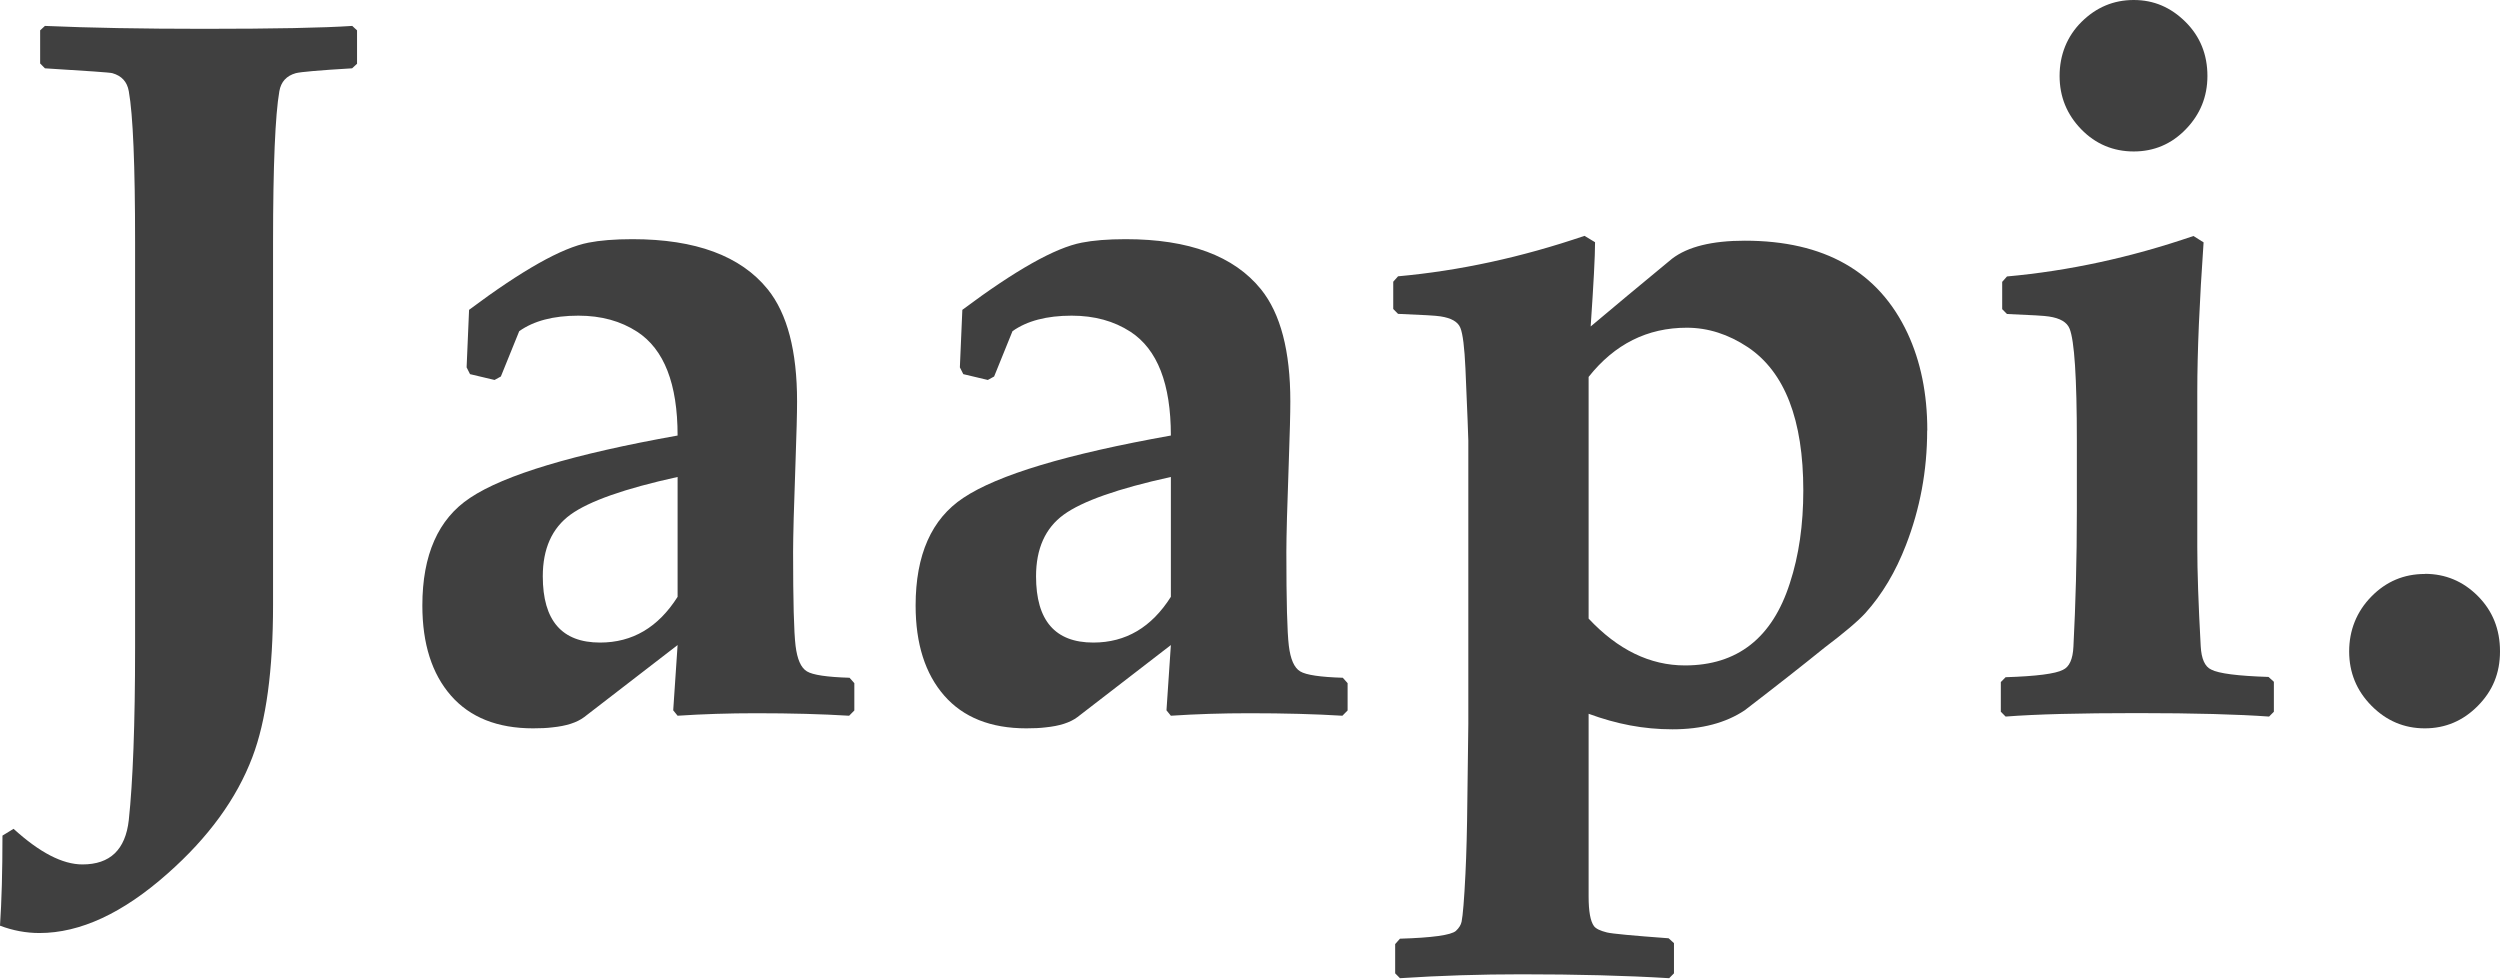
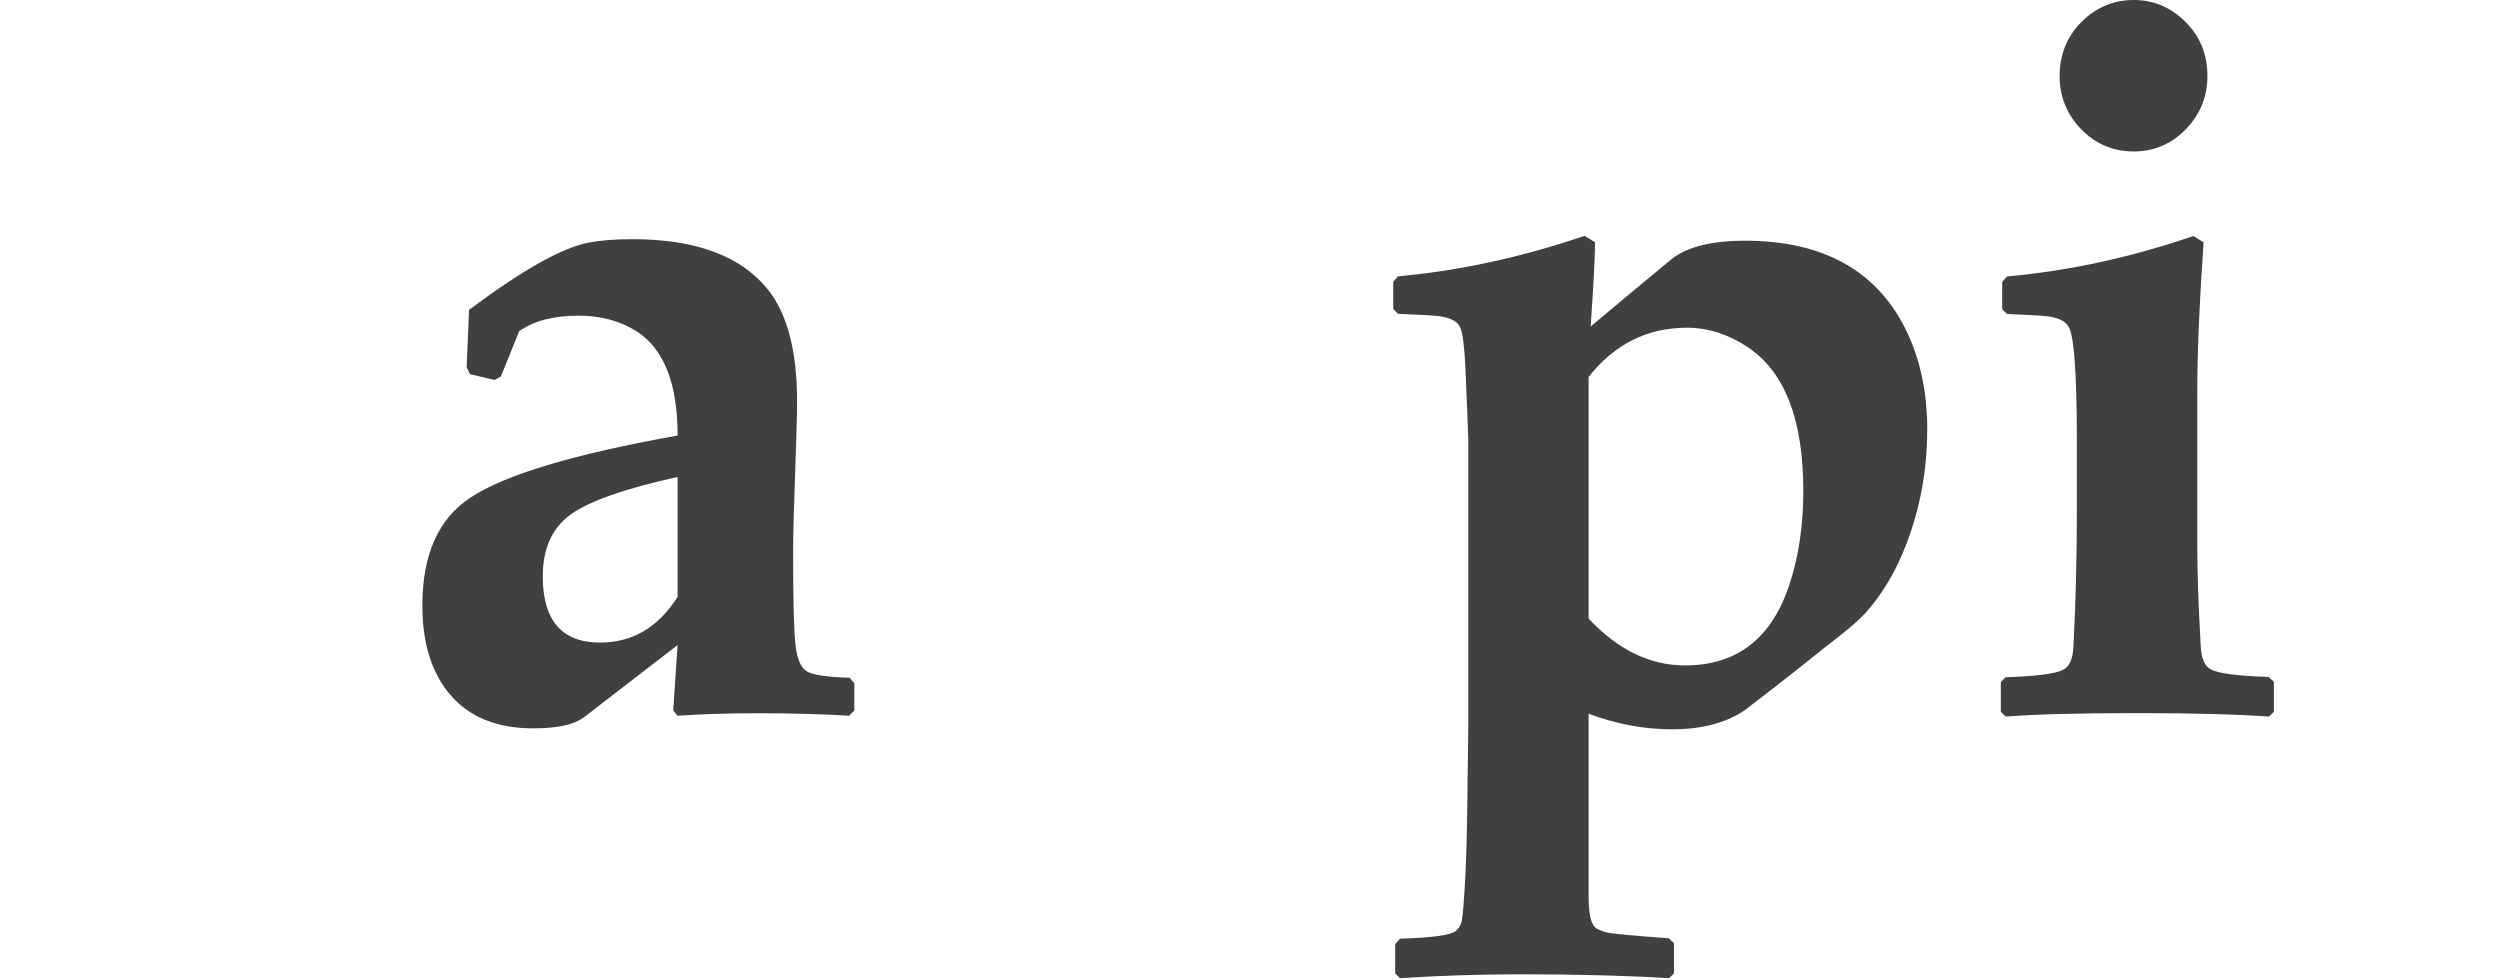
<svg xmlns="http://www.w3.org/2000/svg" width="482" height="189" viewBox="0 0 482 189" fill="none">
-   <path d="M68.811 12.317L67.887 13.172C61.574 13.546 57.955 13.866 57.03 14.107C55.234 14.614 54.177 15.763 53.86 17.58C53.068 22.148 52.645 31.847 52.645 46.702V116.594C52.645 129.178 51.325 138.983 48.657 145.983C45.619 153.998 40.177 161.479 32.306 168.425C23.694 176.066 15.453 179.887 7.608 179.887C5.019 179.887 2.457 179.406 0 178.471C0.317 173.769 0.475 167.971 0.475 161.105L2.615 159.796C7.634 164.364 12.045 166.662 15.902 166.662C21.238 166.662 24.196 163.803 24.83 158.112C25.623 150.712 26.045 139.651 26.045 124.849V46.702C26.045 31.874 25.649 22.148 24.83 17.58C24.513 15.763 23.457 14.614 21.66 14.107C21.238 13.973 16.879 13.679 8.664 13.172L7.74 12.236V5.851L8.664 4.996C17.196 5.37 27.419 5.557 39.306 5.557C52.804 5.557 62.34 5.37 67.913 4.996L68.838 5.851V12.343L68.811 12.317Z" fill="#404040" />
  <path d="M164.743 136.951L163.713 137.993C158.509 137.672 152.539 137.512 145.777 137.512C140.52 137.512 135.475 137.672 130.641 137.993L129.796 136.951L130.641 124.367L112.626 138.26C111.199 139.329 109.165 139.97 106.498 140.237C105.441 140.371 104.199 140.424 102.773 140.424C95.905 140.424 90.622 138.313 86.95 134.119C83.279 129.924 81.43 124.127 81.43 116.753C81.43 106.974 84.494 100.054 90.622 95.993C97.252 91.558 110.592 87.551 130.641 83.971C130.641 74.005 128.052 67.353 122.848 63.959C119.679 61.902 115.928 60.86 111.516 60.86C106.682 60.86 102.879 61.875 100.105 63.852L96.566 72.589L95.35 73.257L90.622 72.135L89.962 70.826L90.437 59.738C100.66 52.097 108.32 47.769 113.471 46.78C115.637 46.353 118.464 46.112 121.924 46.112C134.128 46.112 142.818 49.345 148.022 55.784C151.799 60.486 153.675 67.673 153.675 77.398C153.675 79.776 153.569 83.597 153.384 88.86C153.067 97.623 152.909 103.474 152.909 106.413C152.909 115.871 153.067 121.882 153.384 124.501C153.701 127.092 154.414 128.749 155.577 129.443C156.713 130.138 159.46 130.539 163.792 130.672L164.716 131.714V136.977L164.743 136.951ZM130.641 115.069V91.959C120.418 94.203 113.55 96.635 109.984 99.226C106.418 101.818 104.649 105.799 104.649 111.115C104.649 119.638 108.32 123.886 115.69 123.886C121.95 123.886 126.916 120.947 130.641 115.069Z" fill="#404040" />
-   <path d="M259.844 136.951L258.814 137.993C253.61 137.672 247.641 137.512 240.878 137.512C235.622 137.512 230.576 137.672 225.743 137.993L224.897 136.951L225.743 124.367L207.727 138.26C206.301 139.329 204.267 139.97 201.599 140.237C200.543 140.371 199.301 140.424 197.875 140.424C191.007 140.424 185.724 138.313 182.052 134.119C178.38 129.924 176.531 124.127 176.531 116.753C176.531 106.974 179.595 100.054 185.724 95.993C192.354 91.558 205.693 87.551 225.743 83.971C225.743 74.005 223.154 67.353 217.95 63.959C214.78 61.902 211.029 60.86 206.618 60.86C201.784 60.86 197.98 61.875 195.207 63.852L191.667 72.589L190.452 73.257L185.724 72.135L185.063 70.826L185.539 59.738C195.761 52.097 203.422 47.769 208.573 46.78C210.739 46.353 213.565 46.112 217.026 46.112C229.229 46.112 237.92 49.345 243.124 55.784C246.901 60.486 248.776 67.673 248.776 77.398C248.776 79.776 248.671 83.597 248.486 88.86C248.169 97.623 248.01 103.474 248.01 106.413C248.01 115.871 248.169 121.882 248.486 124.501C248.803 127.092 249.516 128.749 250.678 129.443C251.814 130.138 254.561 130.539 258.893 130.672L259.818 131.714V136.977L259.844 136.951ZM225.743 115.069V91.959C215.52 94.203 208.652 96.635 205.086 99.226C201.52 101.818 199.75 105.799 199.75 111.115C199.75 119.638 203.422 123.886 210.792 123.886C217.052 123.886 222.018 120.947 225.743 115.069Z" fill="#404040" />
  <path d="M371.557 83.035C371.557 90.73 370.183 98.104 367.462 105.103C365.481 110.233 362.893 114.588 359.67 118.168C358.243 119.744 355.576 121.989 351.693 124.928C347.598 128.241 342.5 132.248 336.372 136.95C332.727 139.382 328.077 140.611 322.451 140.611C316.825 140.611 311.674 139.595 306.285 137.618V172.832C306.285 175.717 306.628 177.614 307.315 178.549C307.685 179.057 308.53 179.457 309.825 179.778C310.802 180.018 314.791 180.393 321.711 180.9L322.742 181.835V187.66L321.817 188.595C313.47 188.087 303.961 187.847 293.315 187.847C285.523 187.847 277.704 188.087 269.912 188.595L268.987 187.66V182.022L269.912 180.98C276.172 180.793 279.764 180.286 280.689 179.484C281.296 178.923 281.666 178.335 281.798 177.694C282.036 176.492 282.3 173.446 282.538 168.477C282.723 164.71 282.855 159.927 282.908 154.103L283.093 139.542V84.959C283.093 84.344 282.908 79.695 282.538 71.066C282.353 67.005 282.036 64.386 281.561 63.211C281.085 62.035 279.817 61.314 277.704 60.993C276.964 60.86 274.244 60.7 269.542 60.513L268.617 59.577V54.314L269.542 53.272C281.376 52.203 293.342 49.612 305.493 45.471L307.527 46.7C307.527 49.398 307.236 54.822 306.681 62.944C310.828 59.444 316.059 55.089 322.372 49.879C325.41 47.555 330.085 46.406 336.398 46.406C351.745 46.406 362.206 52.364 367.779 64.253C370.315 69.703 371.583 75.928 371.583 82.955L371.557 83.035ZM347.677 94.577C347.677 80.924 344.111 71.734 337.006 66.951C333.228 64.44 329.293 63.184 325.225 63.184C317.617 63.184 311.304 66.337 306.285 72.669V119.264C311.911 125.275 318.119 128.294 324.855 128.294C334.945 128.294 341.708 123.004 345.089 112.424C346.832 107.107 347.677 101.149 347.677 94.577Z" fill="#404040" />
  <path d="M438.403 137.22L437.479 138.155C431.588 137.727 423.109 137.487 412.041 137.487C400.973 137.487 392.52 137.7 386.682 138.155L385.758 137.22V131.502L386.682 130.567C392.626 130.38 396.297 129.899 397.724 129.151C398.965 128.59 399.652 127.094 399.758 124.636C400.18 116.487 400.418 107.75 400.418 98.426V84.987C400.418 72.831 399.943 65.644 399.018 63.373C398.516 62.117 397.196 61.343 395.03 61.022C394.29 60.889 391.596 60.728 386.947 60.541L386.022 59.606V54.343L386.947 53.301C398.833 52.232 410.826 49.641 422.897 45.499L424.852 46.728C424.06 58.137 423.637 67.728 423.637 75.556V105.506C423.637 110.075 423.848 116.434 424.297 124.582C424.429 127.014 425.09 128.536 426.331 129.097C427.758 129.846 431.429 130.326 437.373 130.513L438.403 131.449V137.166V137.22ZM425.592 14.641C425.592 18.649 424.192 22.068 421.418 24.927C418.645 27.786 415.29 29.202 411.38 29.202C407.471 29.202 404.037 27.786 401.263 24.927C398.49 22.068 397.09 18.649 397.09 14.641C397.09 10.633 398.49 7.027 401.316 4.221C404.143 1.416 407.497 0 411.38 0C415.263 0 418.539 1.416 421.365 4.221C424.192 7.027 425.592 10.527 425.592 14.641Z" fill="#404040" />
-   <path d="M467.499 110.636C471.461 110.636 474.869 112.052 477.722 114.91C480.575 117.769 482.001 121.323 482.001 125.571C482.001 129.819 480.575 133.212 477.722 136.097C474.869 138.983 471.461 140.425 467.499 140.425C463.537 140.425 460.103 138.983 457.224 136.071C454.344 133.158 452.918 129.658 452.918 125.597C452.918 121.536 454.344 117.93 457.197 115.017C460.05 112.105 463.484 110.662 467.499 110.662V110.636Z" fill="#404040" />
</svg>